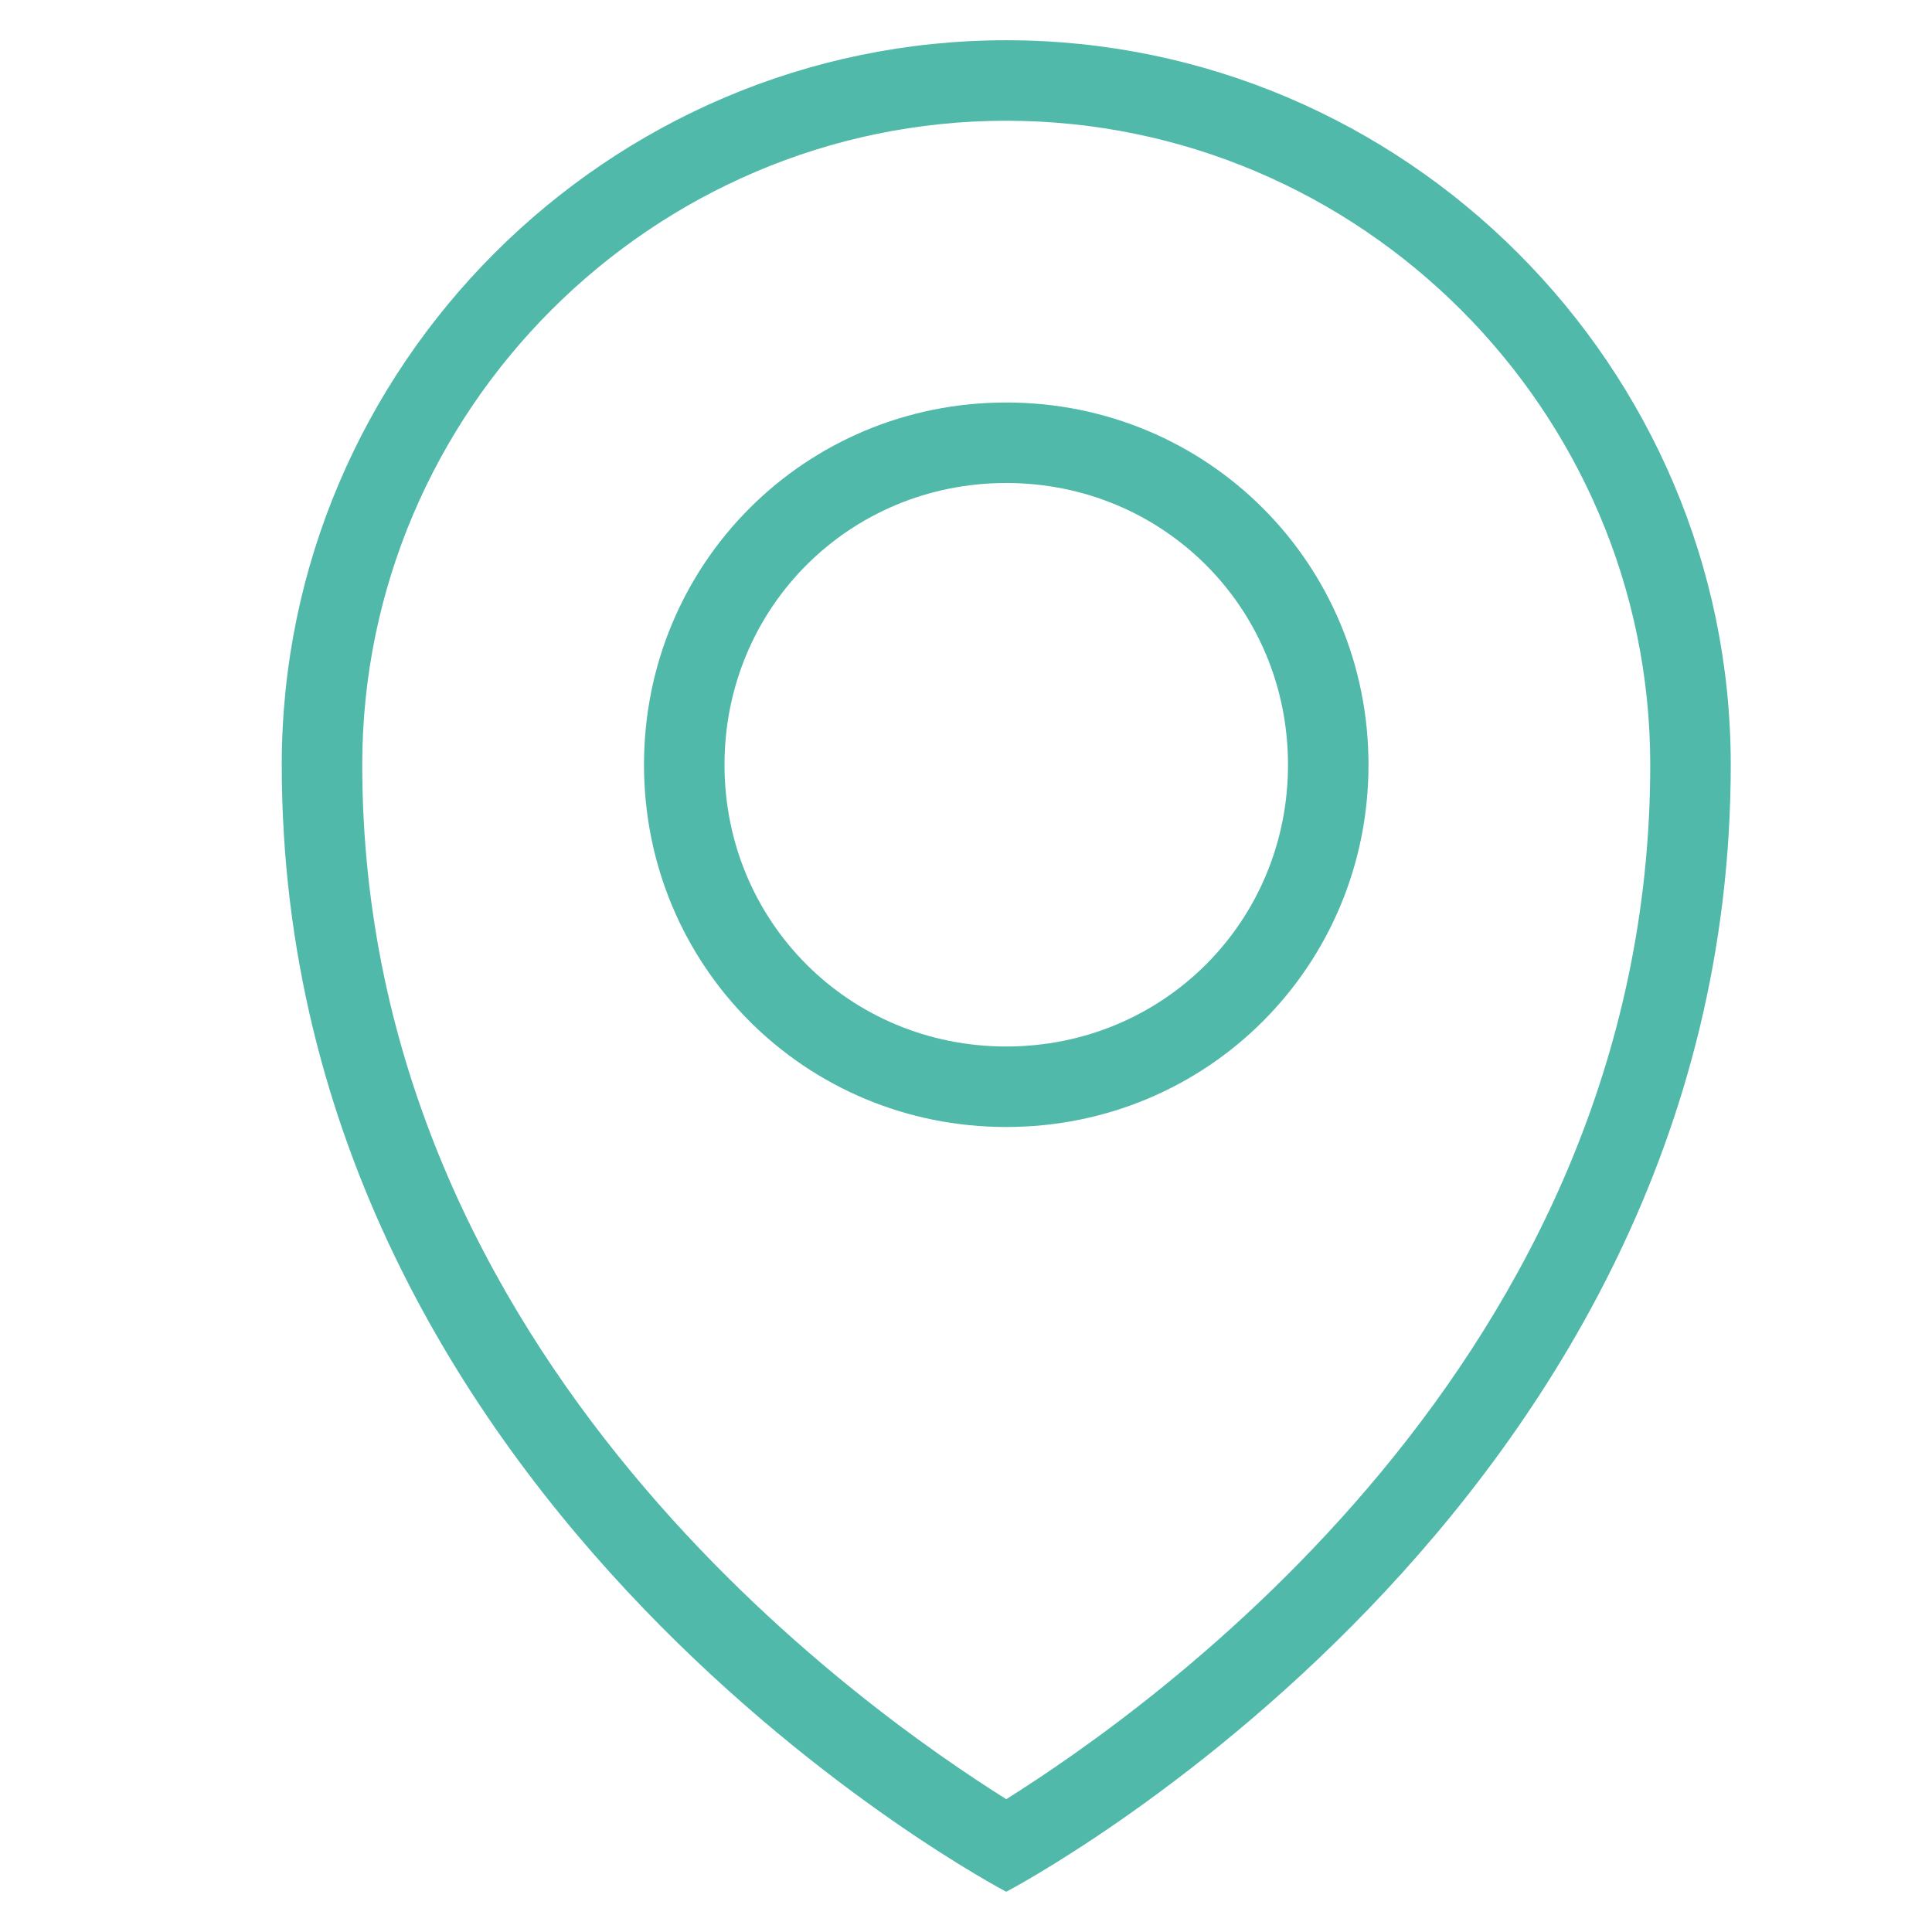
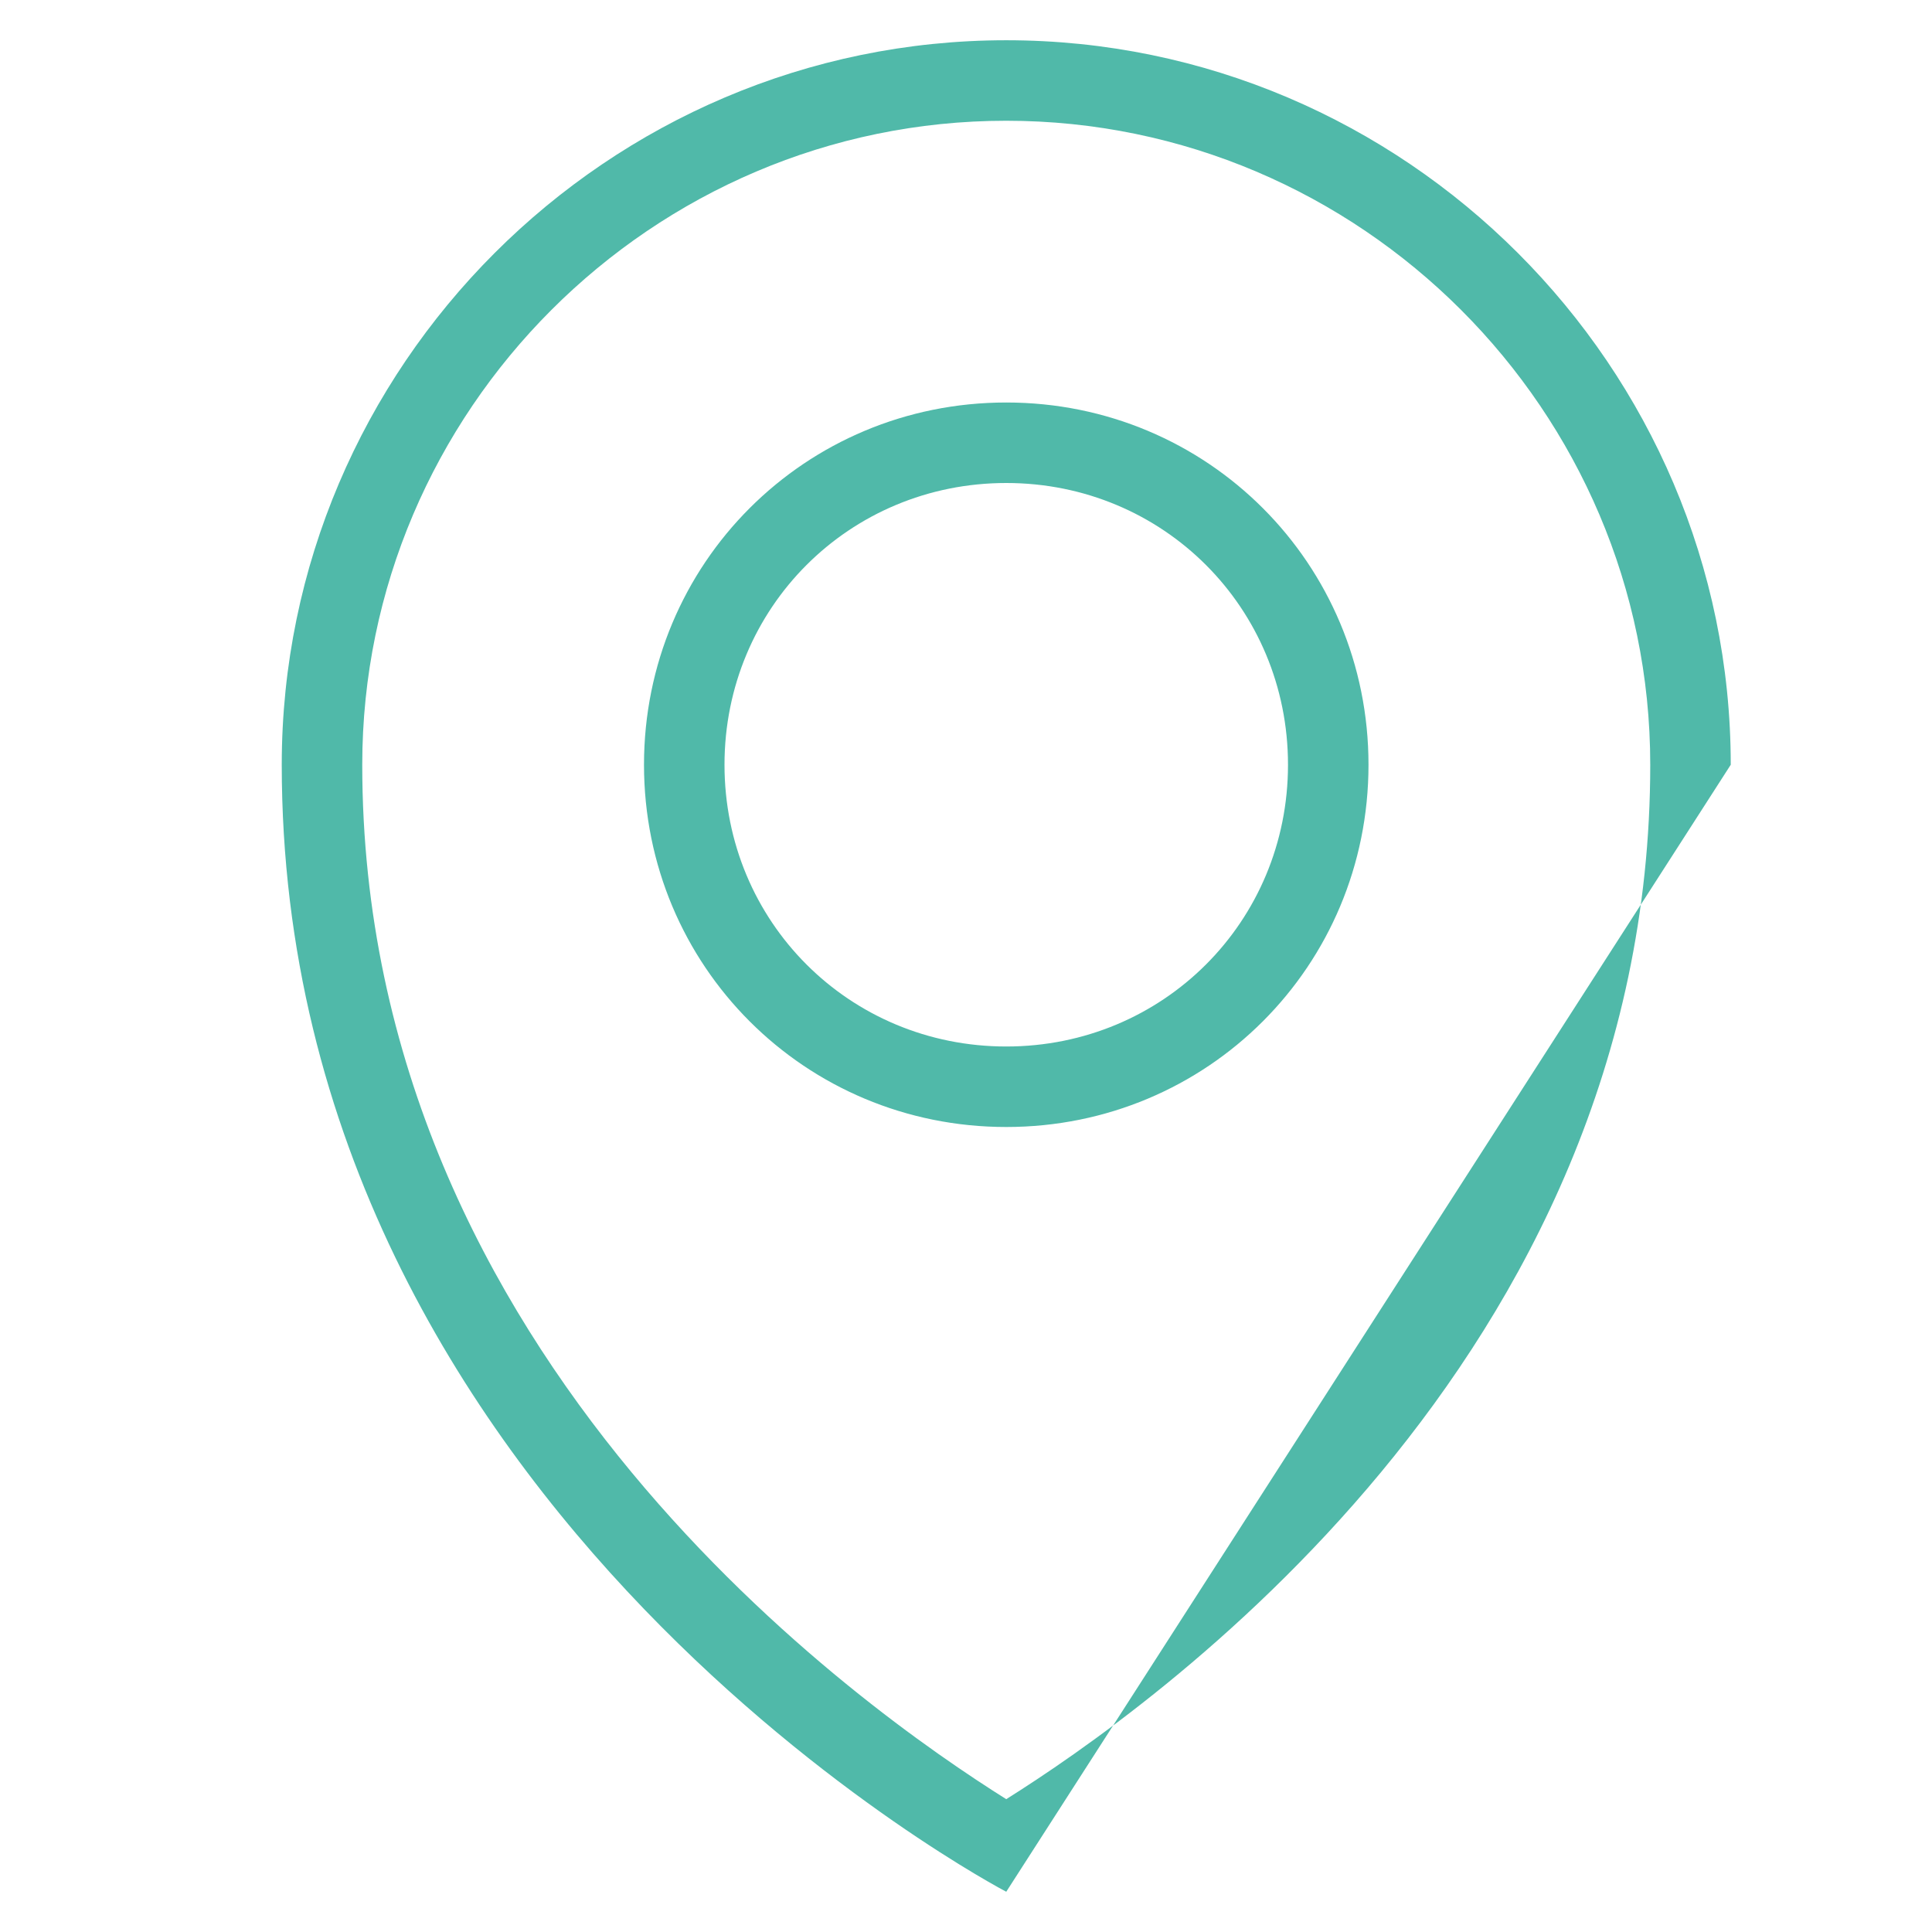
<svg xmlns="http://www.w3.org/2000/svg" version="1.1" id="Layer_1" x="0px" y="0px" viewBox="0 0 48 48" style="enable-background:new 0 0 48 48;" xml:space="preserve">
  <style type="text/css">
	.st0{fill-rule:evenodd;clip-rule:evenodd;fill:#50B9A9;}
</style>
-   <path class="st0" d="M25,47c0,0-18-9.4-18-28C7,9.1,15.1,1,25,1s18,8.1,18,18C43,37.6,25,47,25,47z M25,3C16.2,3,9,10.2,9,19  c0,14.8,12.5,23.5,16,25.7c3.5-2.2,16-10.9,16-25.7C41,10.2,33.8,3,25,3z M25,28c-5,0-9-4-9-9s4-9,9-9s9,4,9,9S30,28,25,28z M25,12  c-3.9,0-7,3.1-7,7s3.1,7,7,7s7-3.1,7-7S28.9,12,25,12z" />
+   <path class="st0" d="M25,47c0,0-18-9.4-18-28C7,9.1,15.1,1,25,1s18,8.1,18,18z M25,3C16.2,3,9,10.2,9,19  c0,14.8,12.5,23.5,16,25.7c3.5-2.2,16-10.9,16-25.7C41,10.2,33.8,3,25,3z M25,28c-5,0-9-4-9-9s4-9,9-9s9,4,9,9S30,28,25,28z M25,12  c-3.9,0-7,3.1-7,7s3.1,7,7,7s7-3.1,7-7S28.9,12,25,12z" />
</svg>